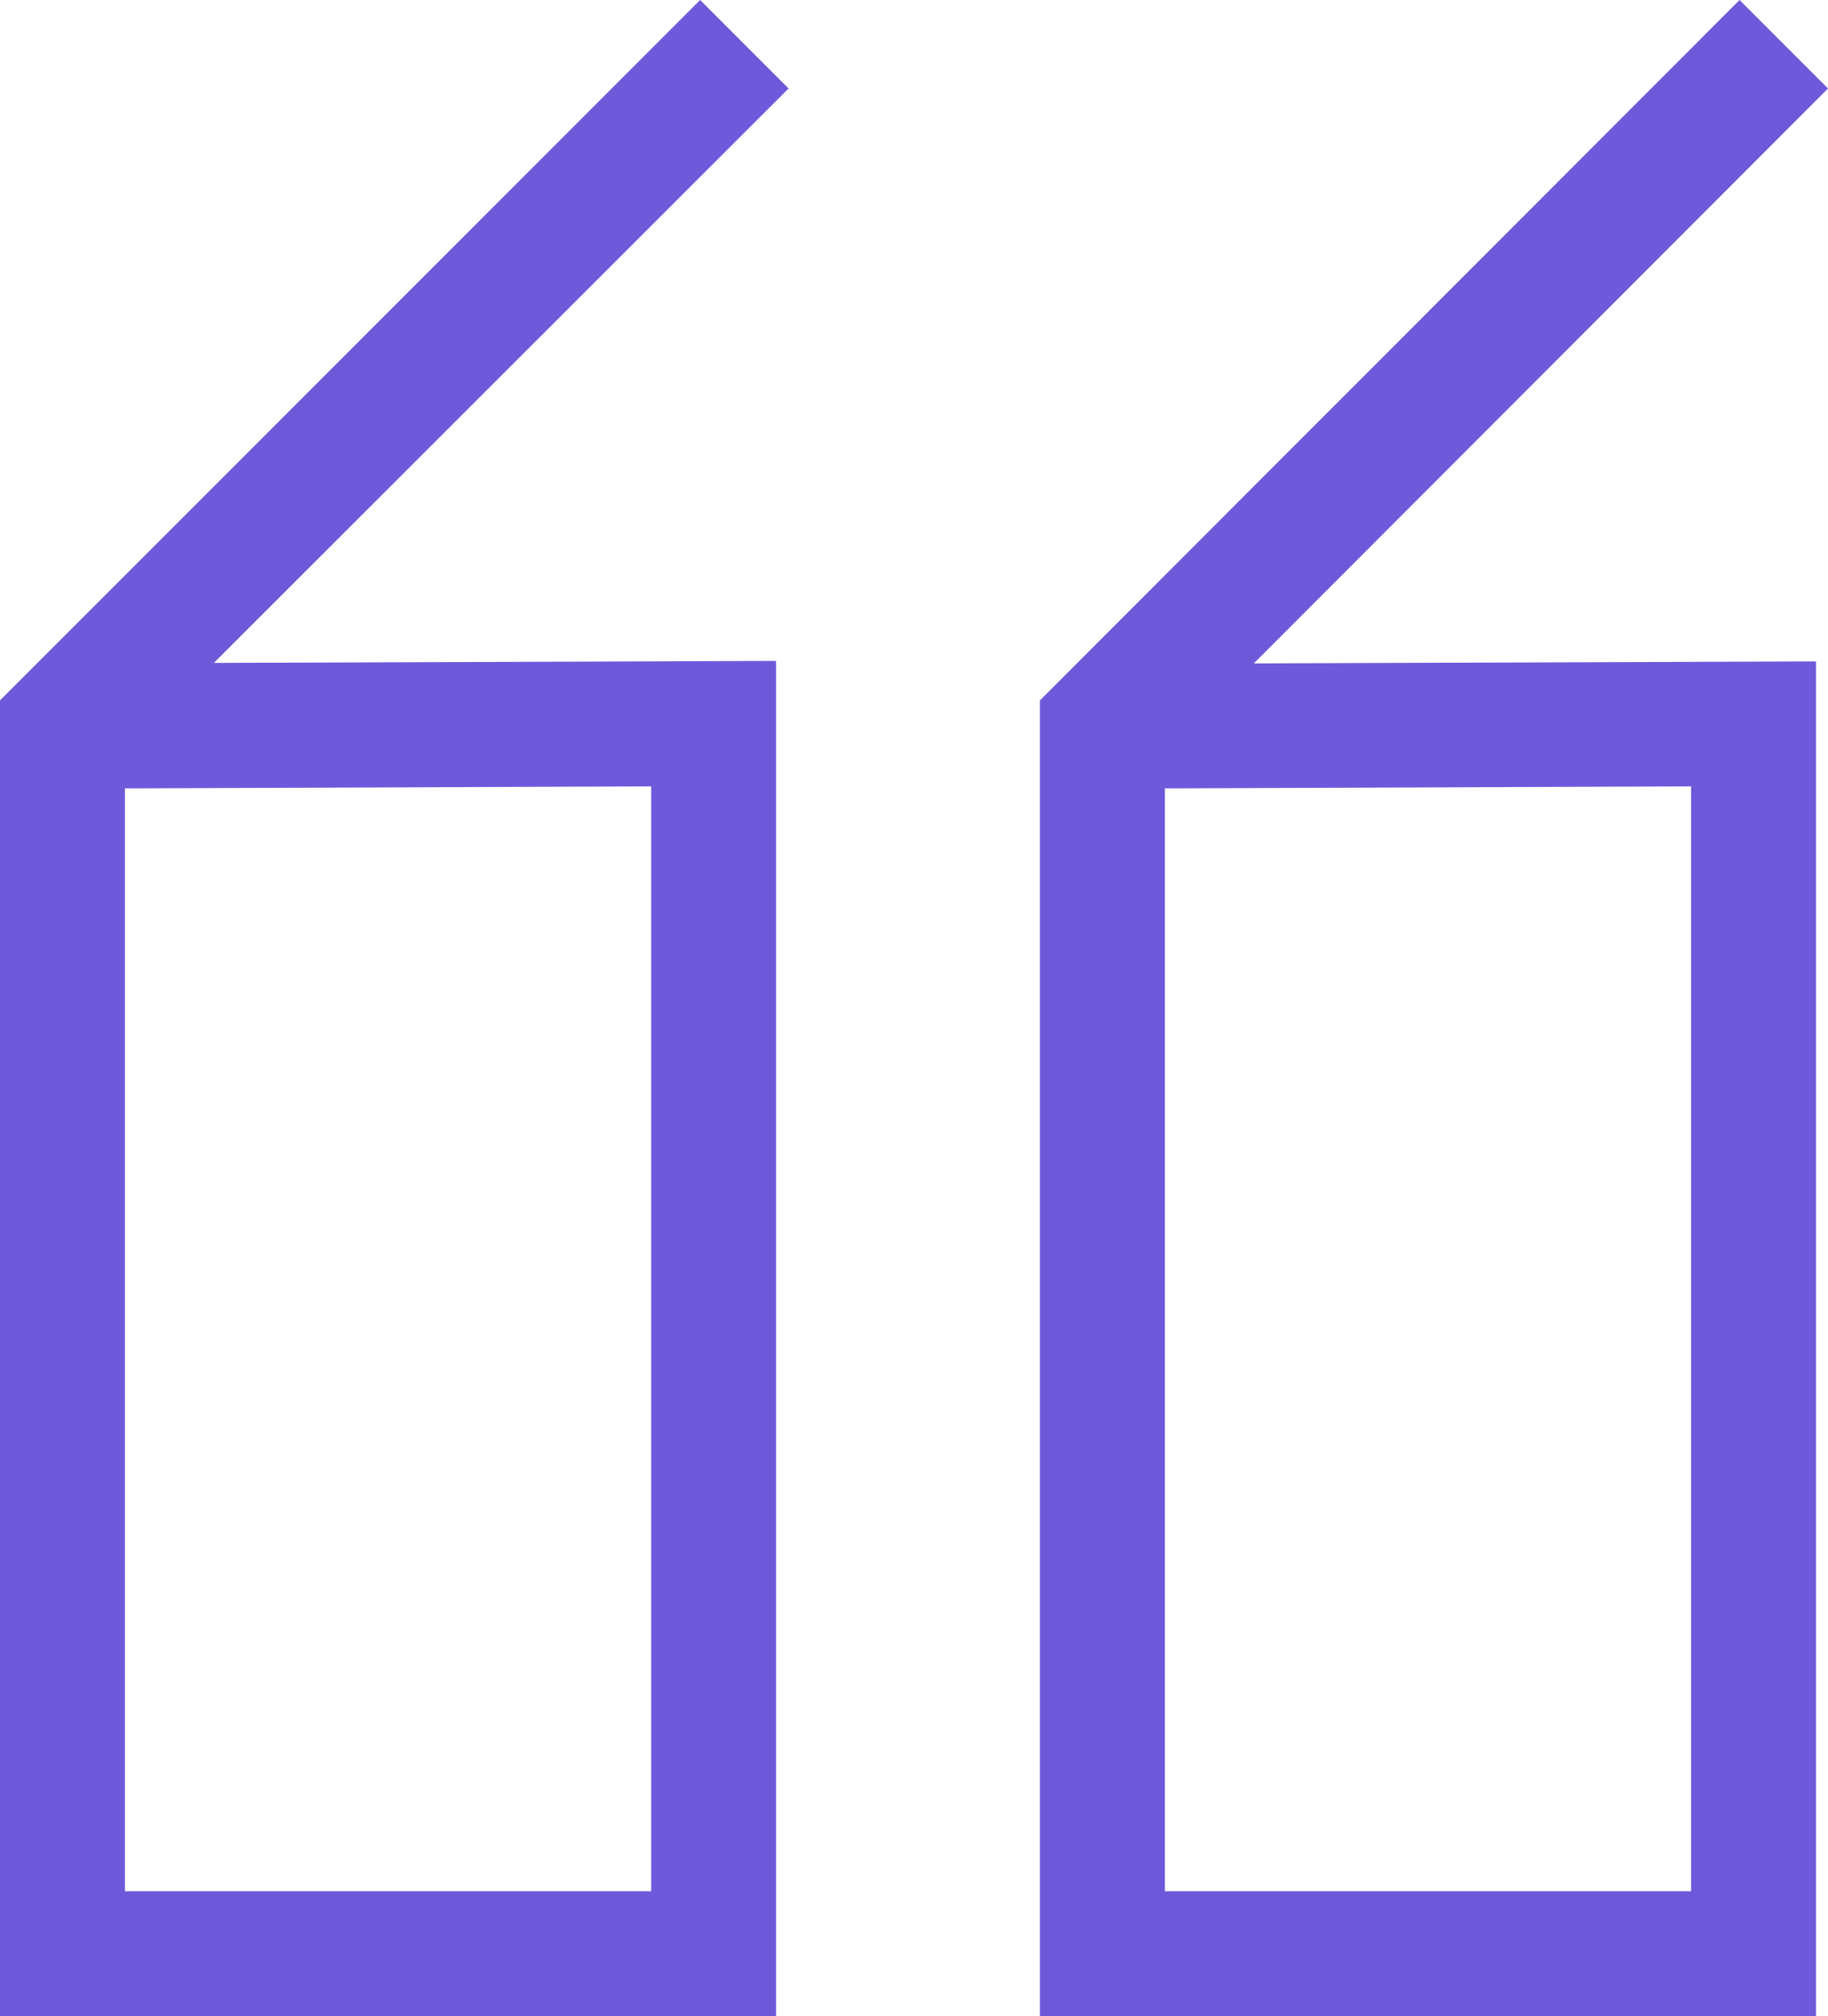
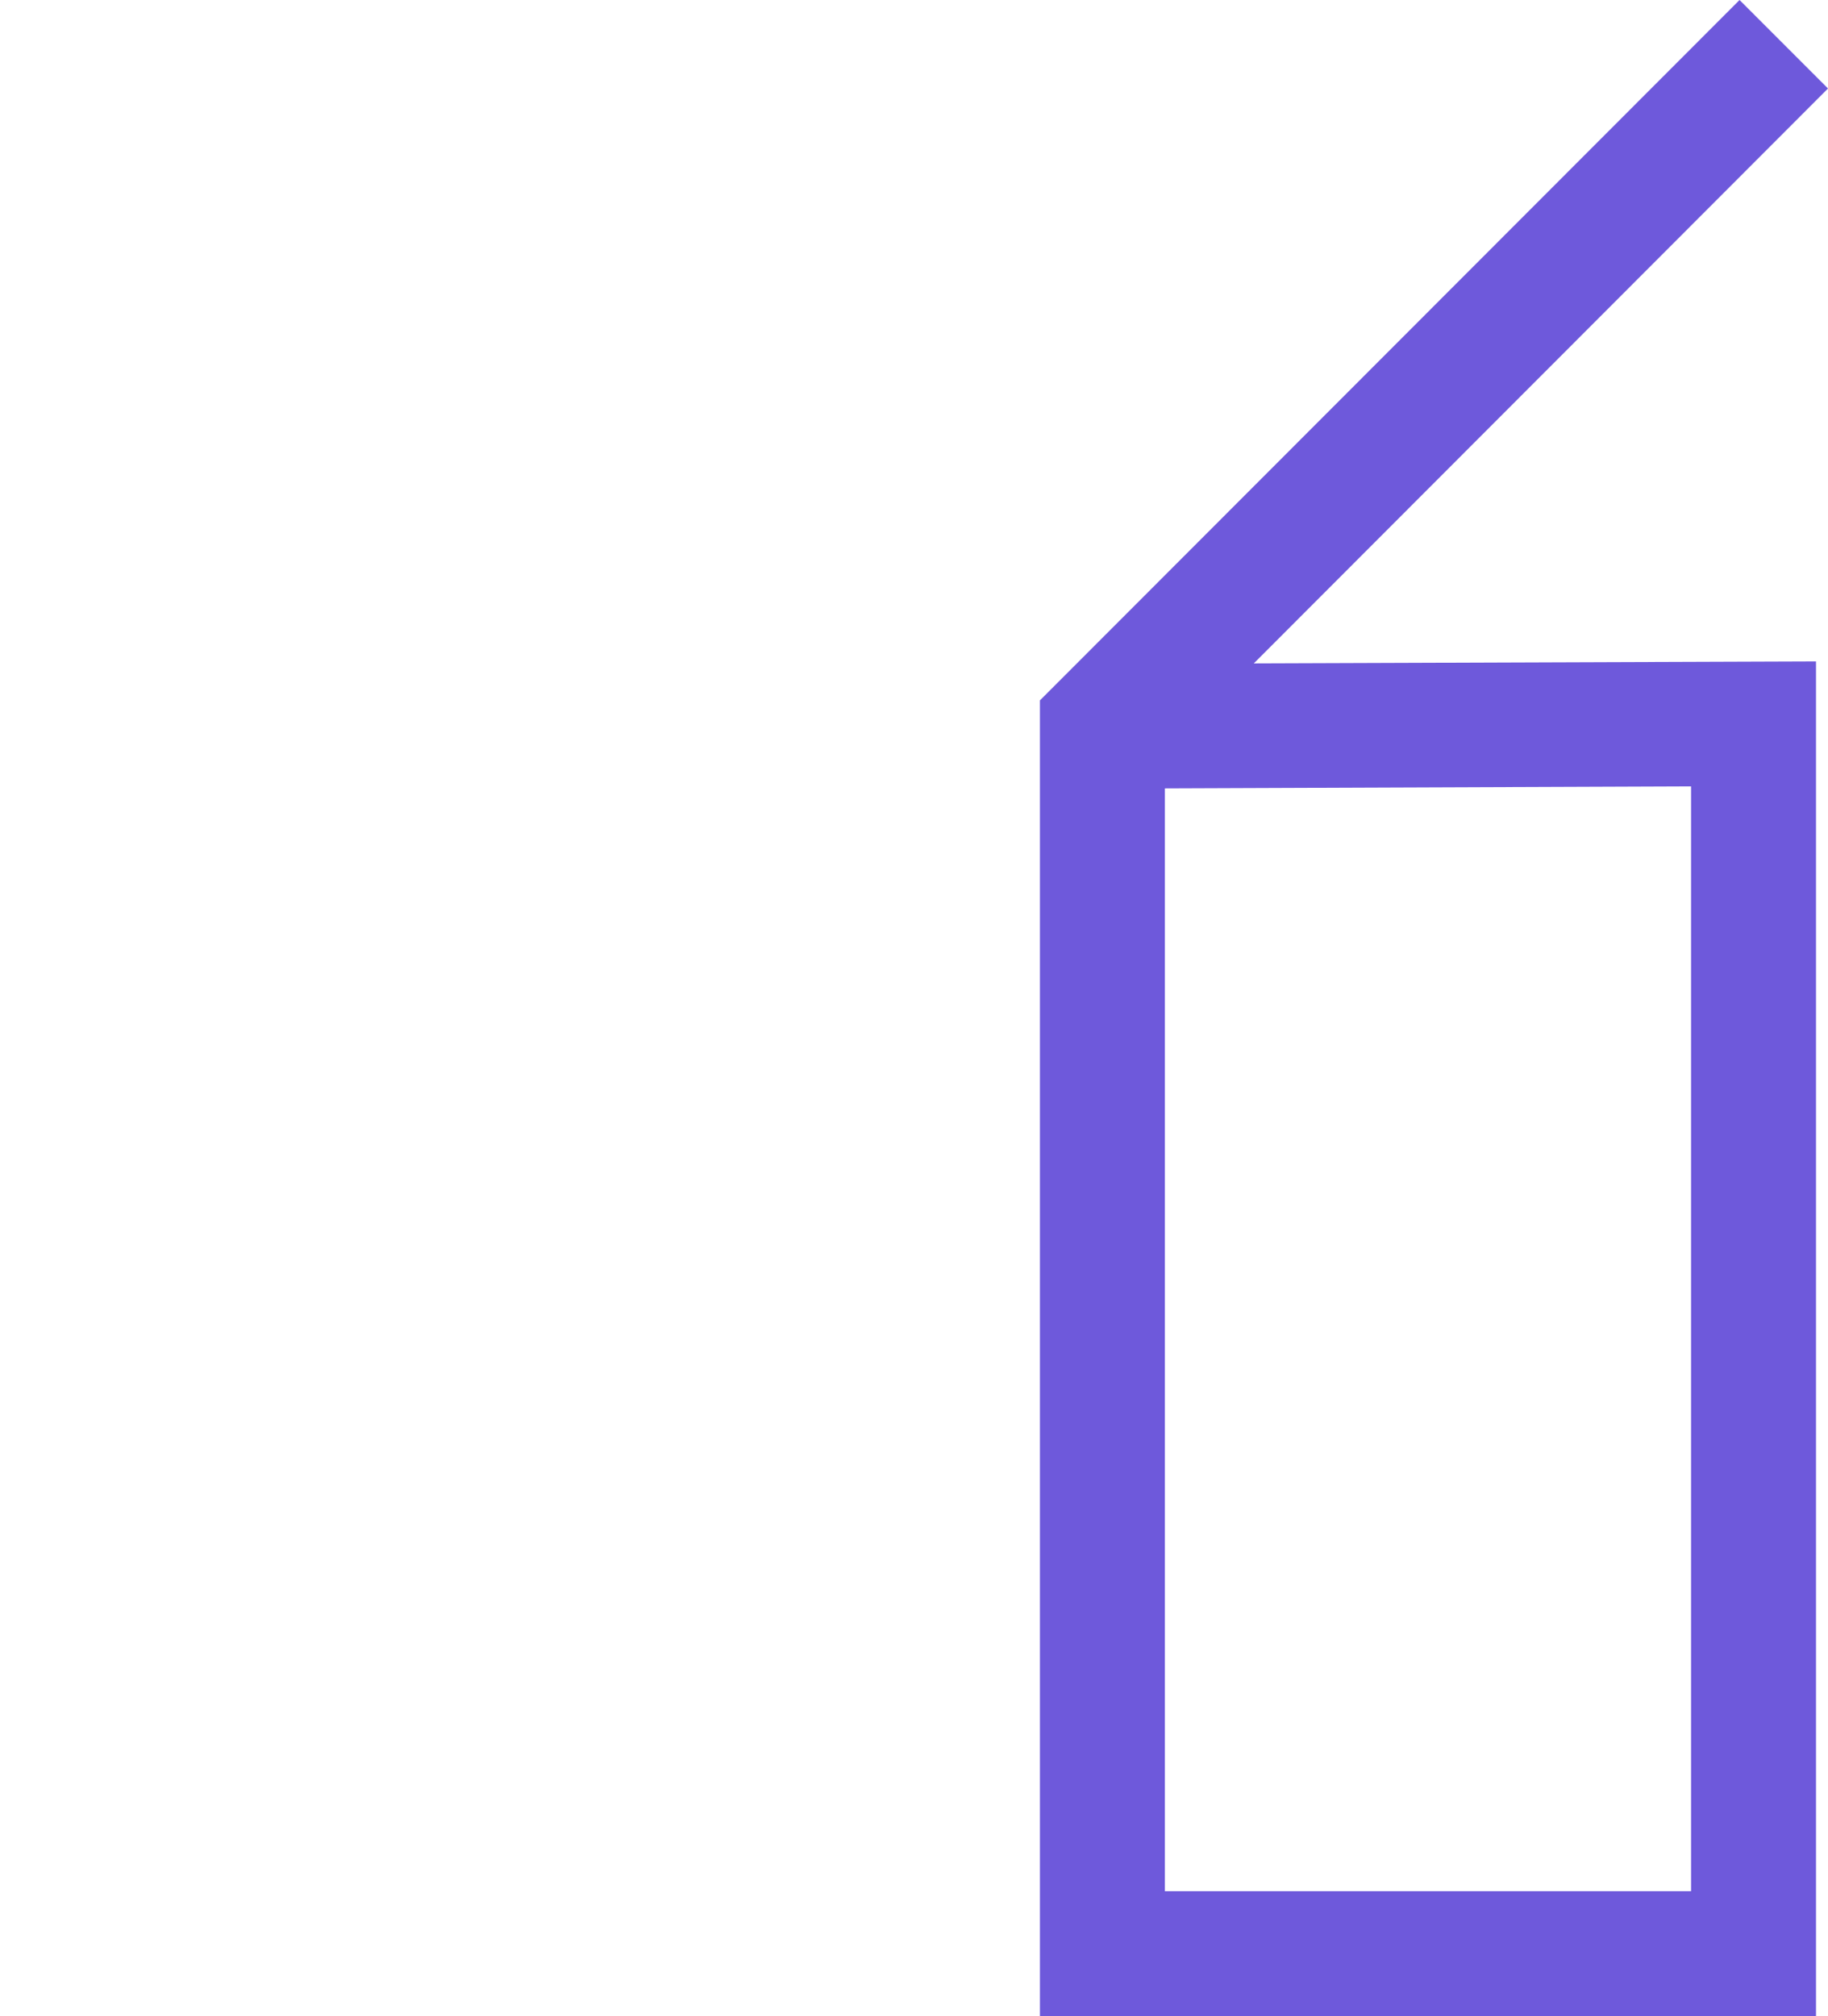
<svg xmlns="http://www.w3.org/2000/svg" id="Layer_2" viewBox="0 0 36.58 40.33">
  <g id="Layer_1-2">
-     <path d="M15.53,40.33H0V14.01L14.01,0l1.77,1.77L4.28,13.26l11.25-.04v27.11ZM2.5,37.83h10.53V15.73l-10.53.04v22.06Z" style="fill:#6e59db;" />
    <path d="M36.34,40.33h-15.53V14.01L34.81,0l1.77,1.77-11.49,11.5,11.25-.04v27.11ZM23.31,37.83h10.53V15.73l-10.53.04v22.06Z" style="fill:#6e59db;" />
  </g>
</svg>